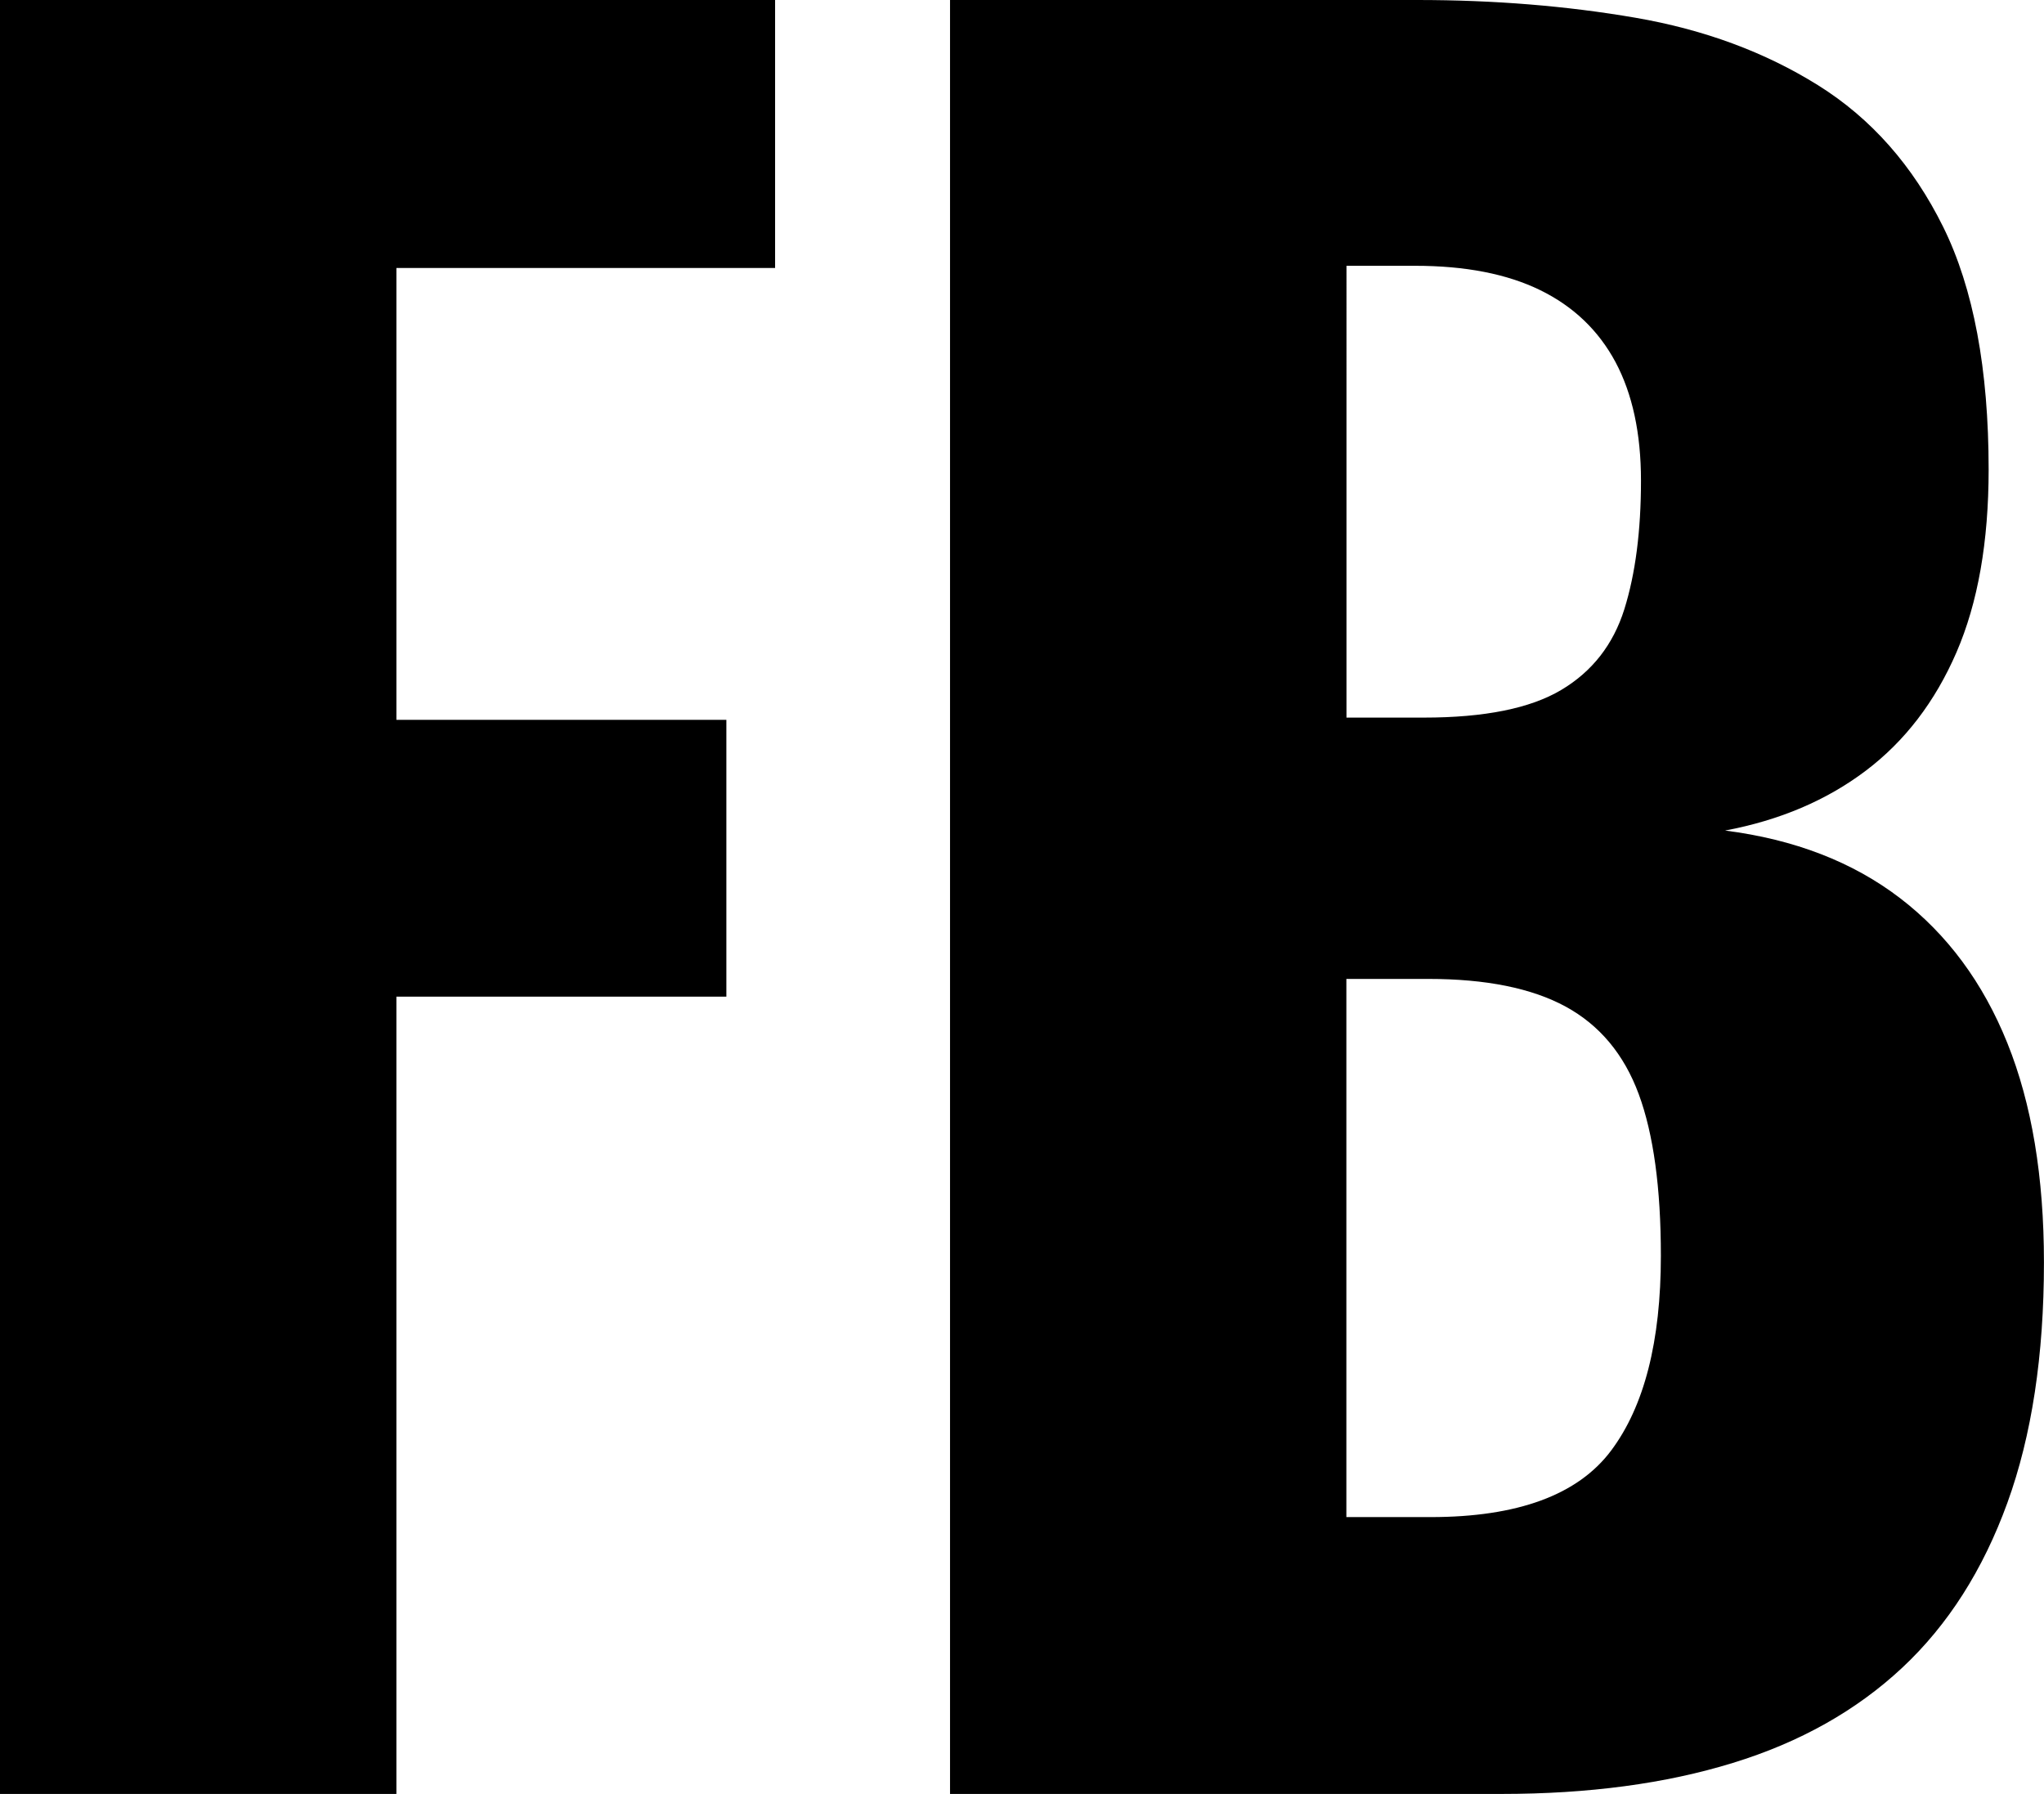
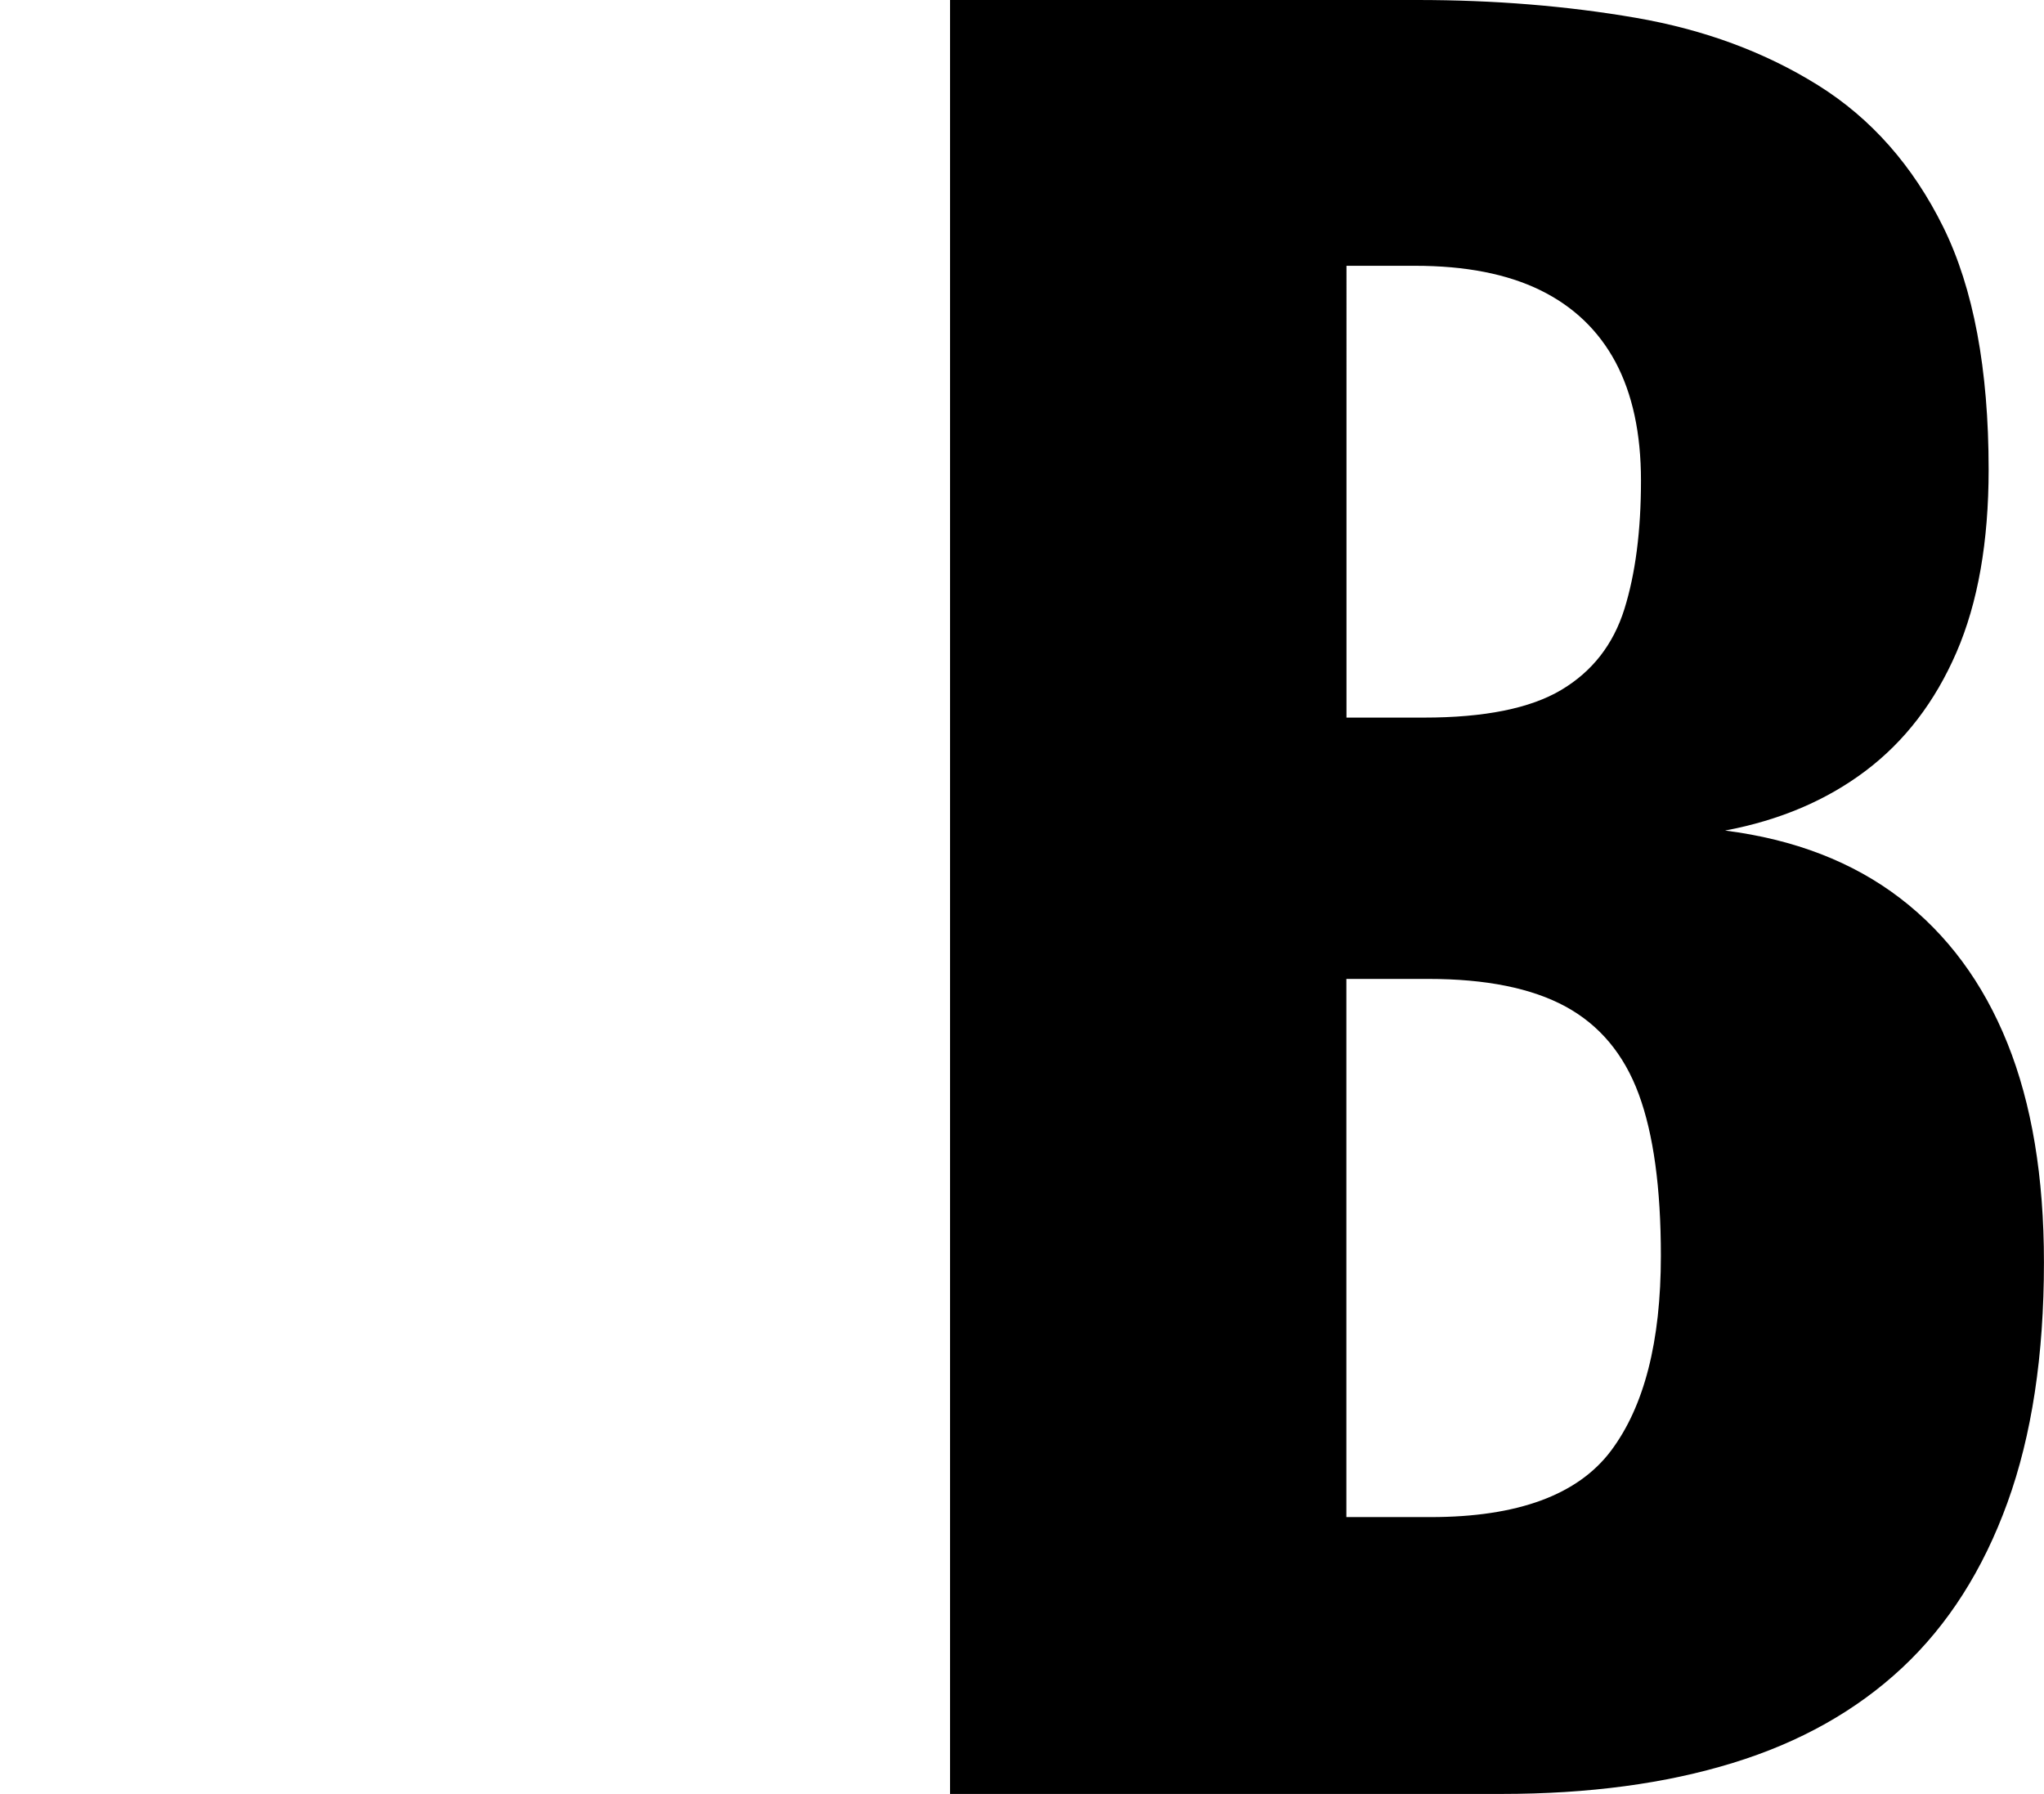
<svg xmlns="http://www.w3.org/2000/svg" version="1.1" id="Layer_1" x="0px" y="0px" viewBox="0 0 397.62 348.94" style="enable-background:new 0 0 397.62 348.94;" xml:space="preserve">
  <g>
-     <path d="M0,348.94V0h150.78v52.13H77.11v87.88h64.19v53.85H77.11v155.08H0z" />
    <path d="M184.81,348.94V0h90.9c14.93,0,29.08,1.15,42.43,3.45c13.35,2.3,25.2,6.68,35.54,13.14s18.45,15.66,24.34,27.57   c5.88,11.92,8.83,27.65,8.83,47.17c0,14.07-2.09,25.92-6.25,35.54c-4.17,9.63-10.06,17.31-17.66,23.05   c-7.61,5.75-16.73,9.63-27.36,11.63c13.5,1.72,24.84,6.11,34.03,13.14c9.19,7.04,16.15,16.44,20.89,28.22   c4.74,11.78,7.11,26,7.11,42.65c0,18.09-2.37,33.68-7.11,46.74c-4.74,13.07-11.56,23.77-20.46,32.09   c-8.91,8.33-19.89,14.51-32.96,18.52c-13.07,4.03-28.08,6.03-45.02,6.03H184.81z M261.92,139.58H277c11.77,0,20.68-1.79,26.71-5.38   c6.03-3.59,10.12-8.83,12.28-15.72c2.15-6.89,3.23-15.22,3.23-24.99c0-9.19-1.66-16.87-4.95-23.05c-3.31-6.17-8.19-10.84-14.65-14   c-6.46-3.16-14.58-4.74-24.34-4.74h-13.35V139.58z M261.92,295.09h16.37c16.94,0,28.65-4.31,35.11-12.92   c6.46-8.62,9.69-21.25,9.69-37.91c0-13.21-1.44-23.69-4.31-31.45c-2.87-7.75-7.61-13.42-14.22-17.02   c-6.61-3.59-15.51-5.38-26.71-5.38h-15.94V295.09z" />
  </g>
</svg>